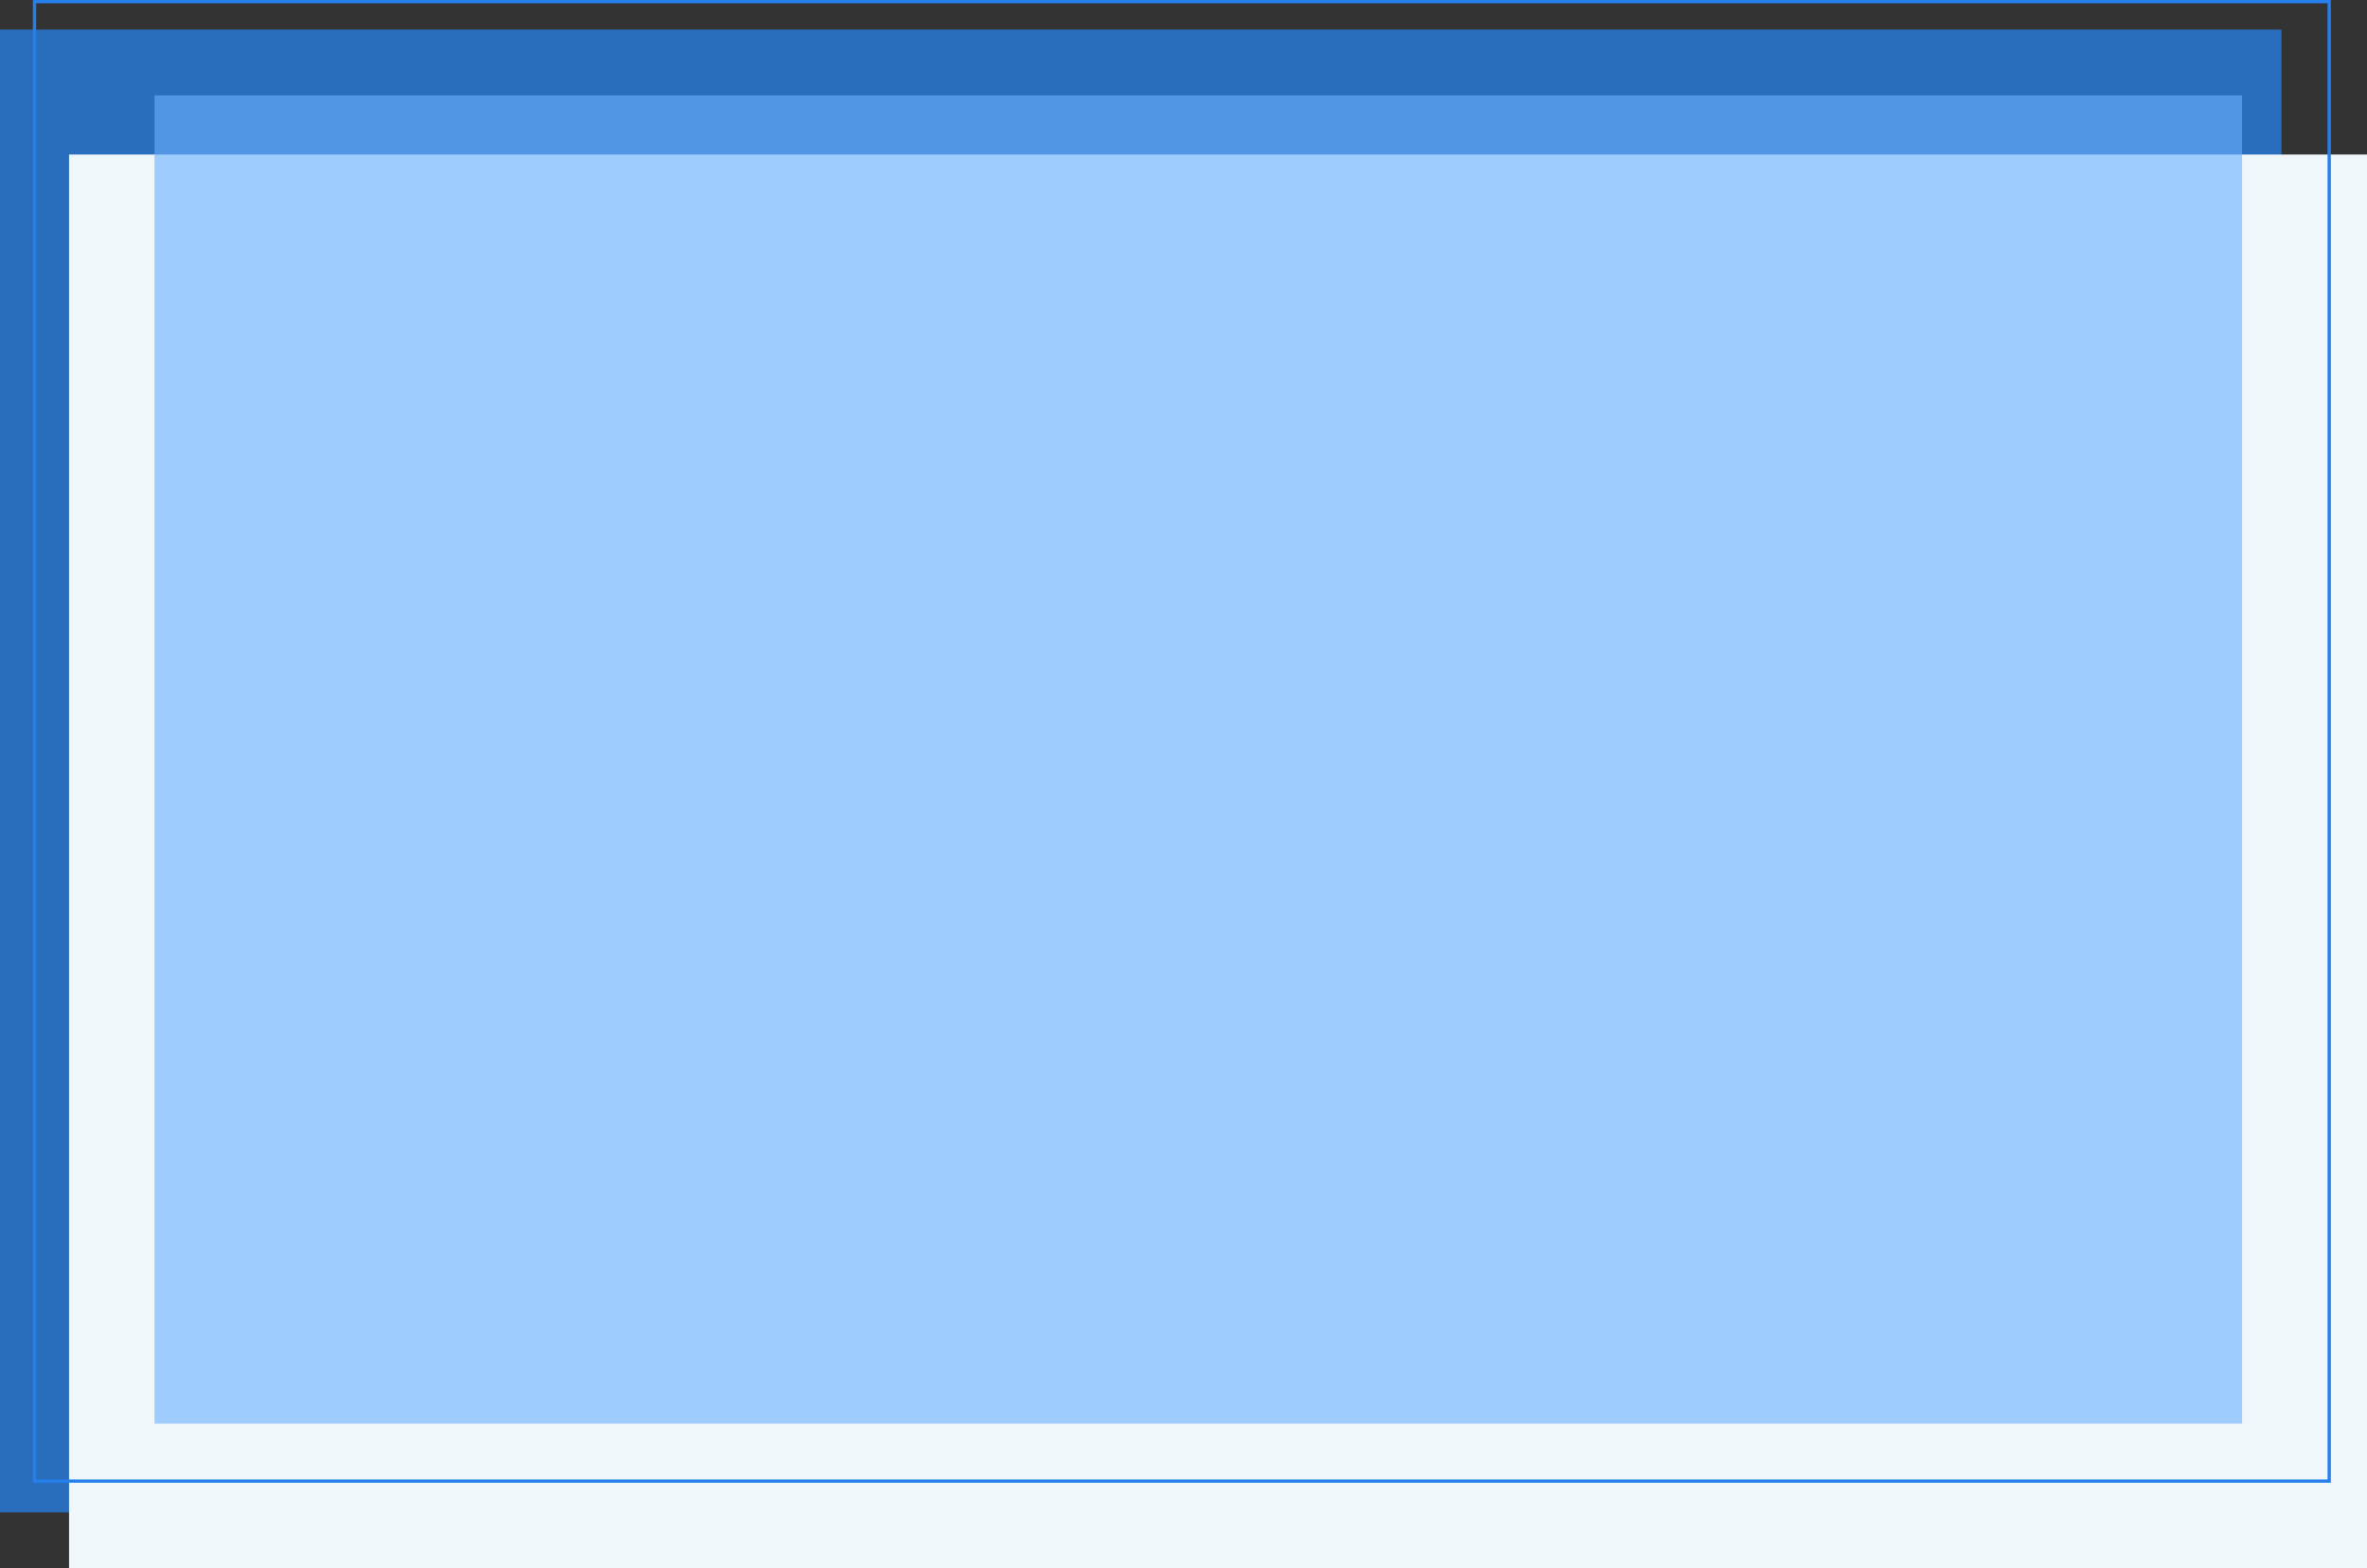
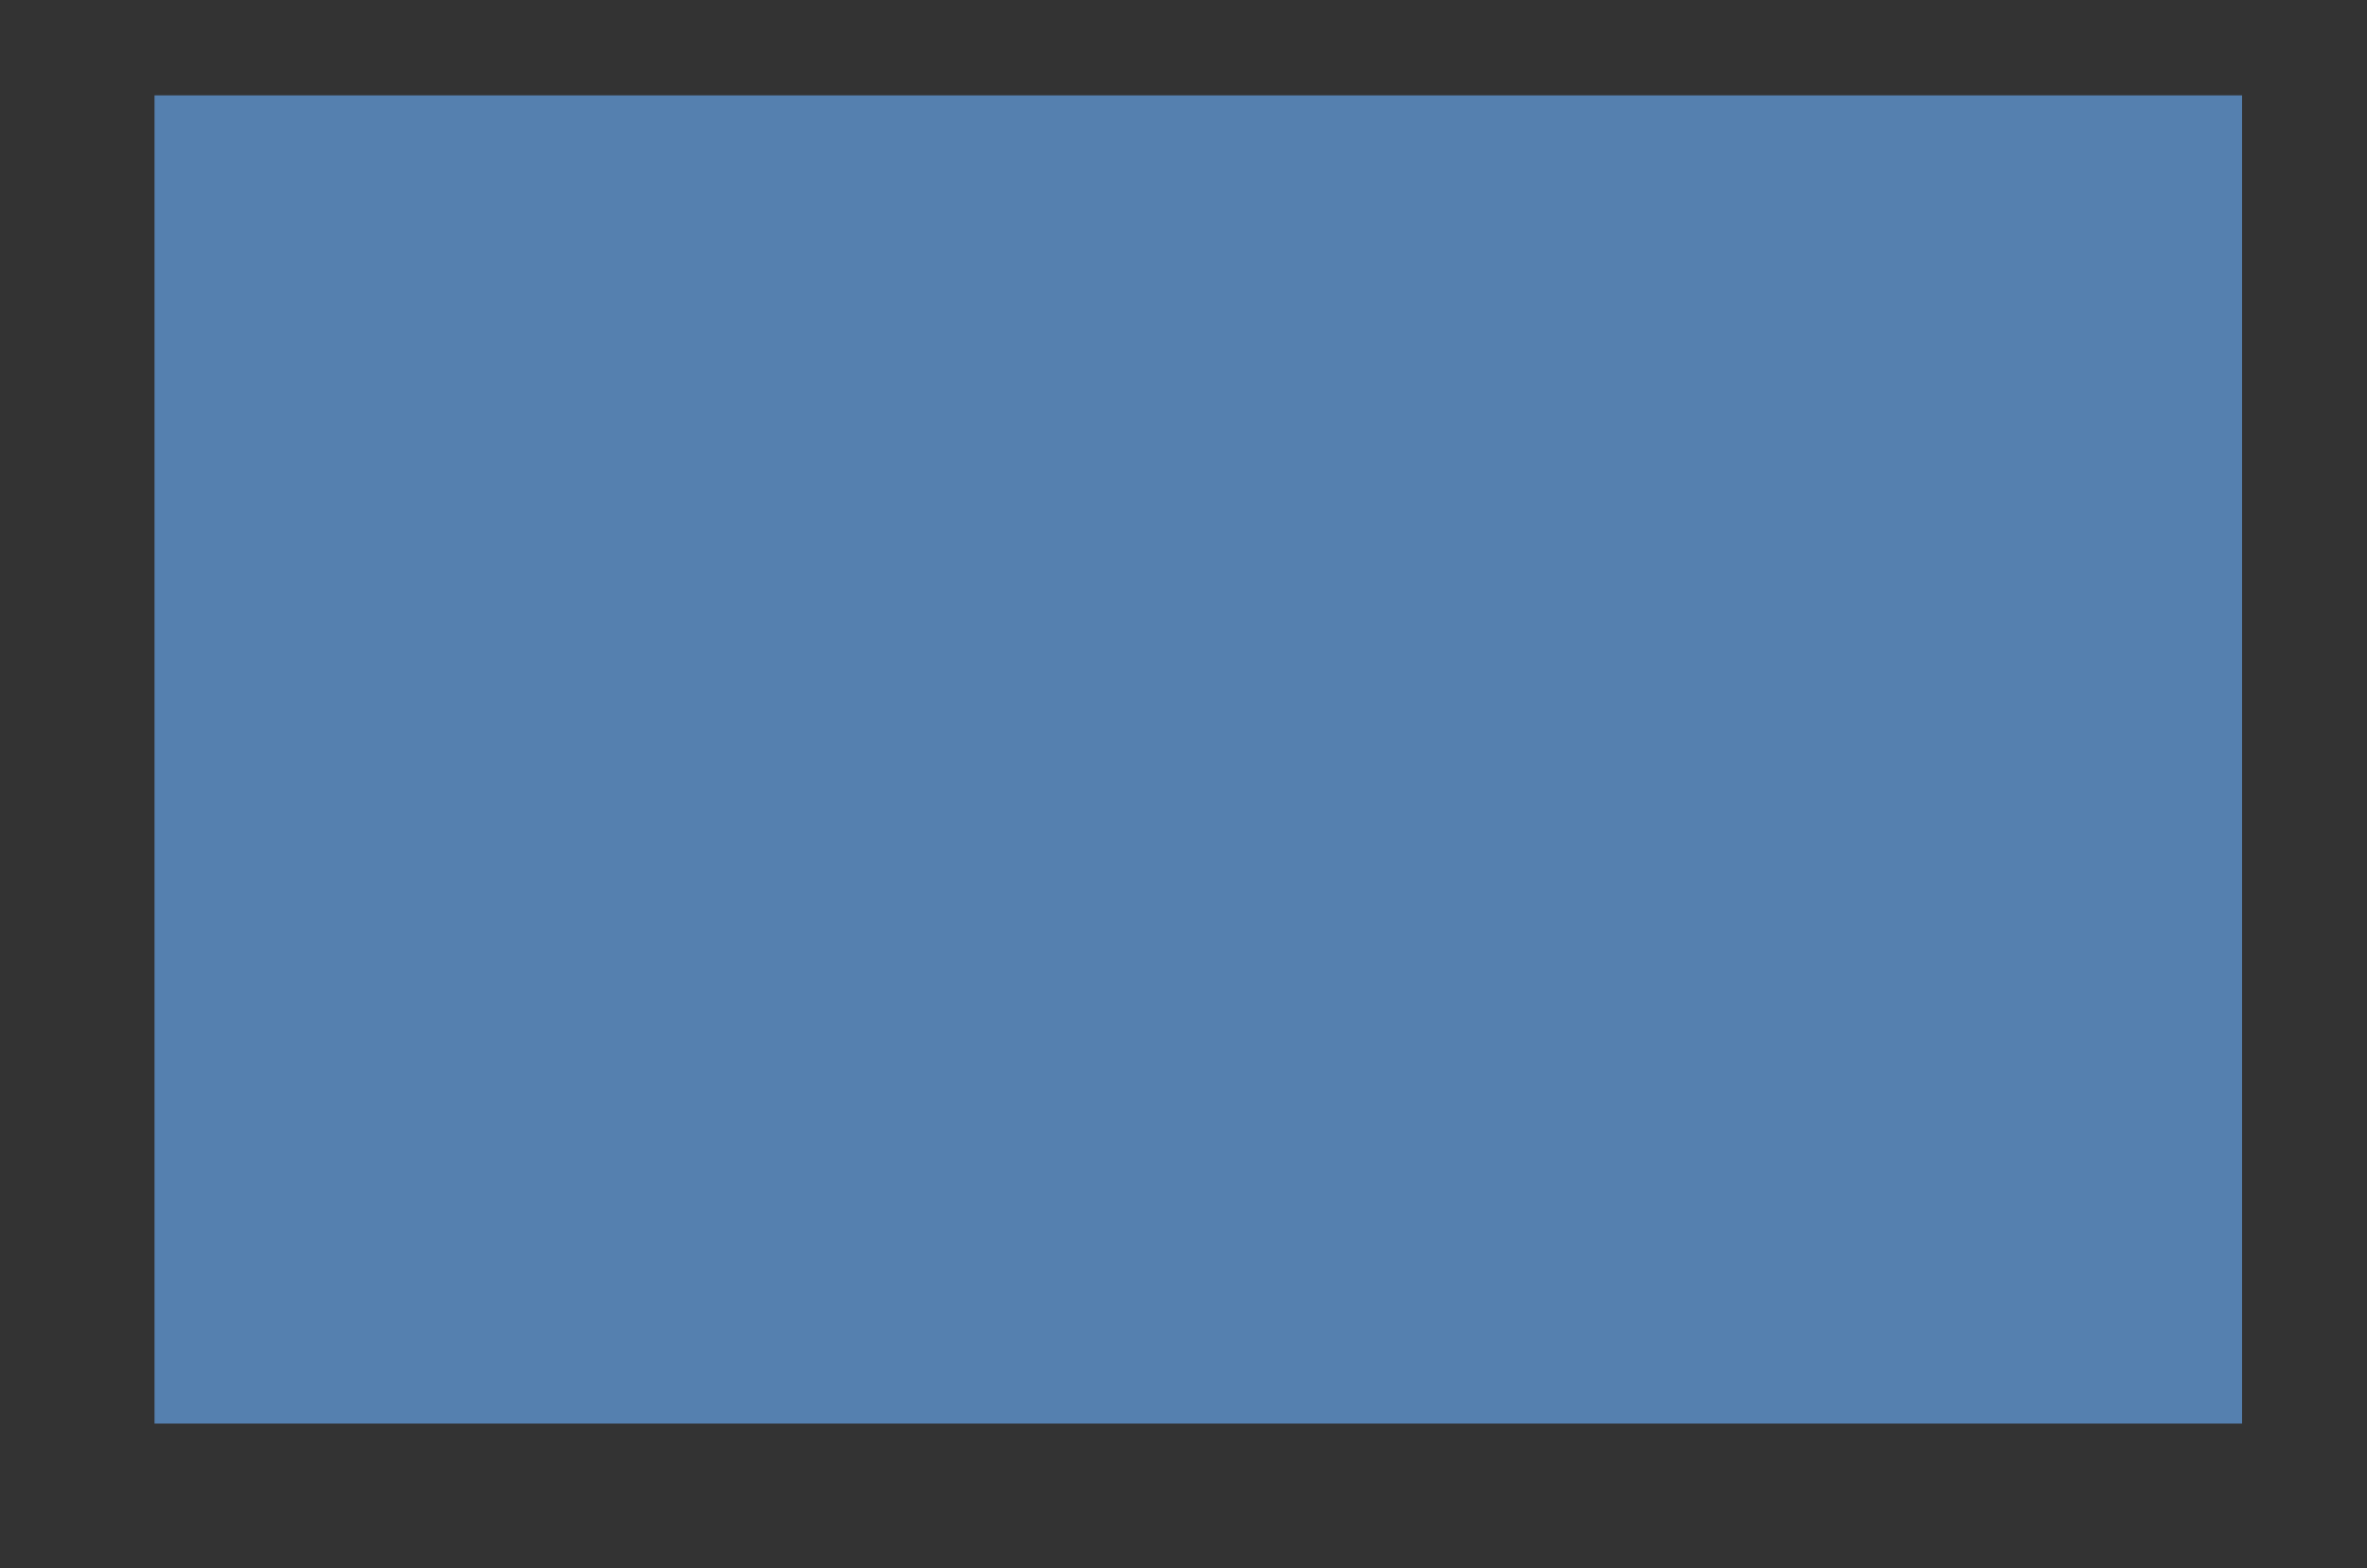
<svg xmlns="http://www.w3.org/2000/svg" width="720" height="477" viewBox="0 0 720 477">
  <rect x="0" y="0" width="720" height="477" fill="#333333" stroke="none" />
  <g id="frame-foto" transform="translate(-271 -604.499)">
-     <rect id="Rectangle_17" data-name="Rectangle 17" width="694" height="451" transform="translate(271 613.499)" fill="#2680eb" opacity="0.75" />
-     <rect id="Rectangle_40" data-name="Rectangle 40" width="699" height="430" transform="translate(292 651.499)" fill="#eff7fb" />
    <rect id="Rectangle_50" data-name="Rectangle 50" width="635" height="404" transform="translate(318 633.499)" fill="#6bb1fe" opacity="0.61" />
    <g id="Rectangle_41" data-name="Rectangle 41" transform="translate(281 604.499)" fill="none" stroke="#2680eb" stroke-width="1">
-       <rect width="699" height="451" stroke="none" />
-       <rect x="0.5" y="0.5" width="698" height="450" fill="none" />
-     </g>
+       </g>
  </g>
</svg>